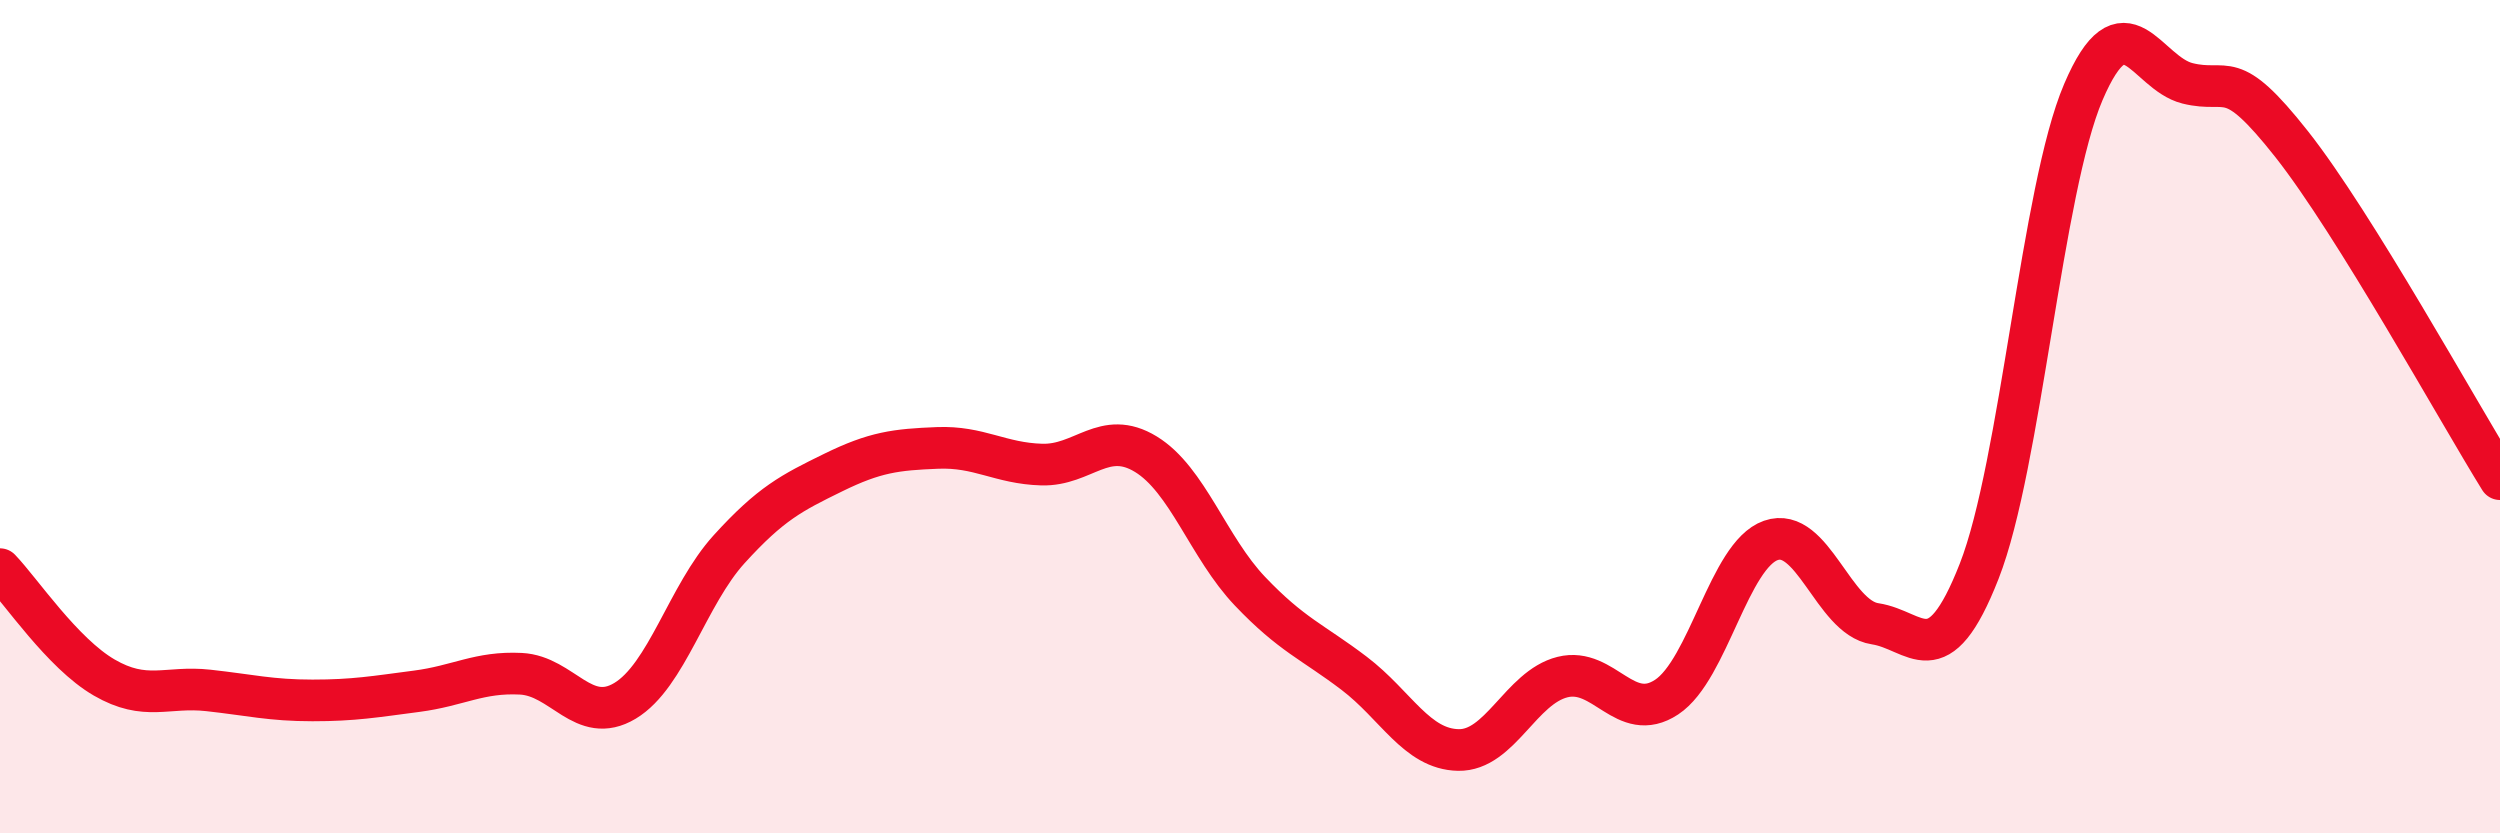
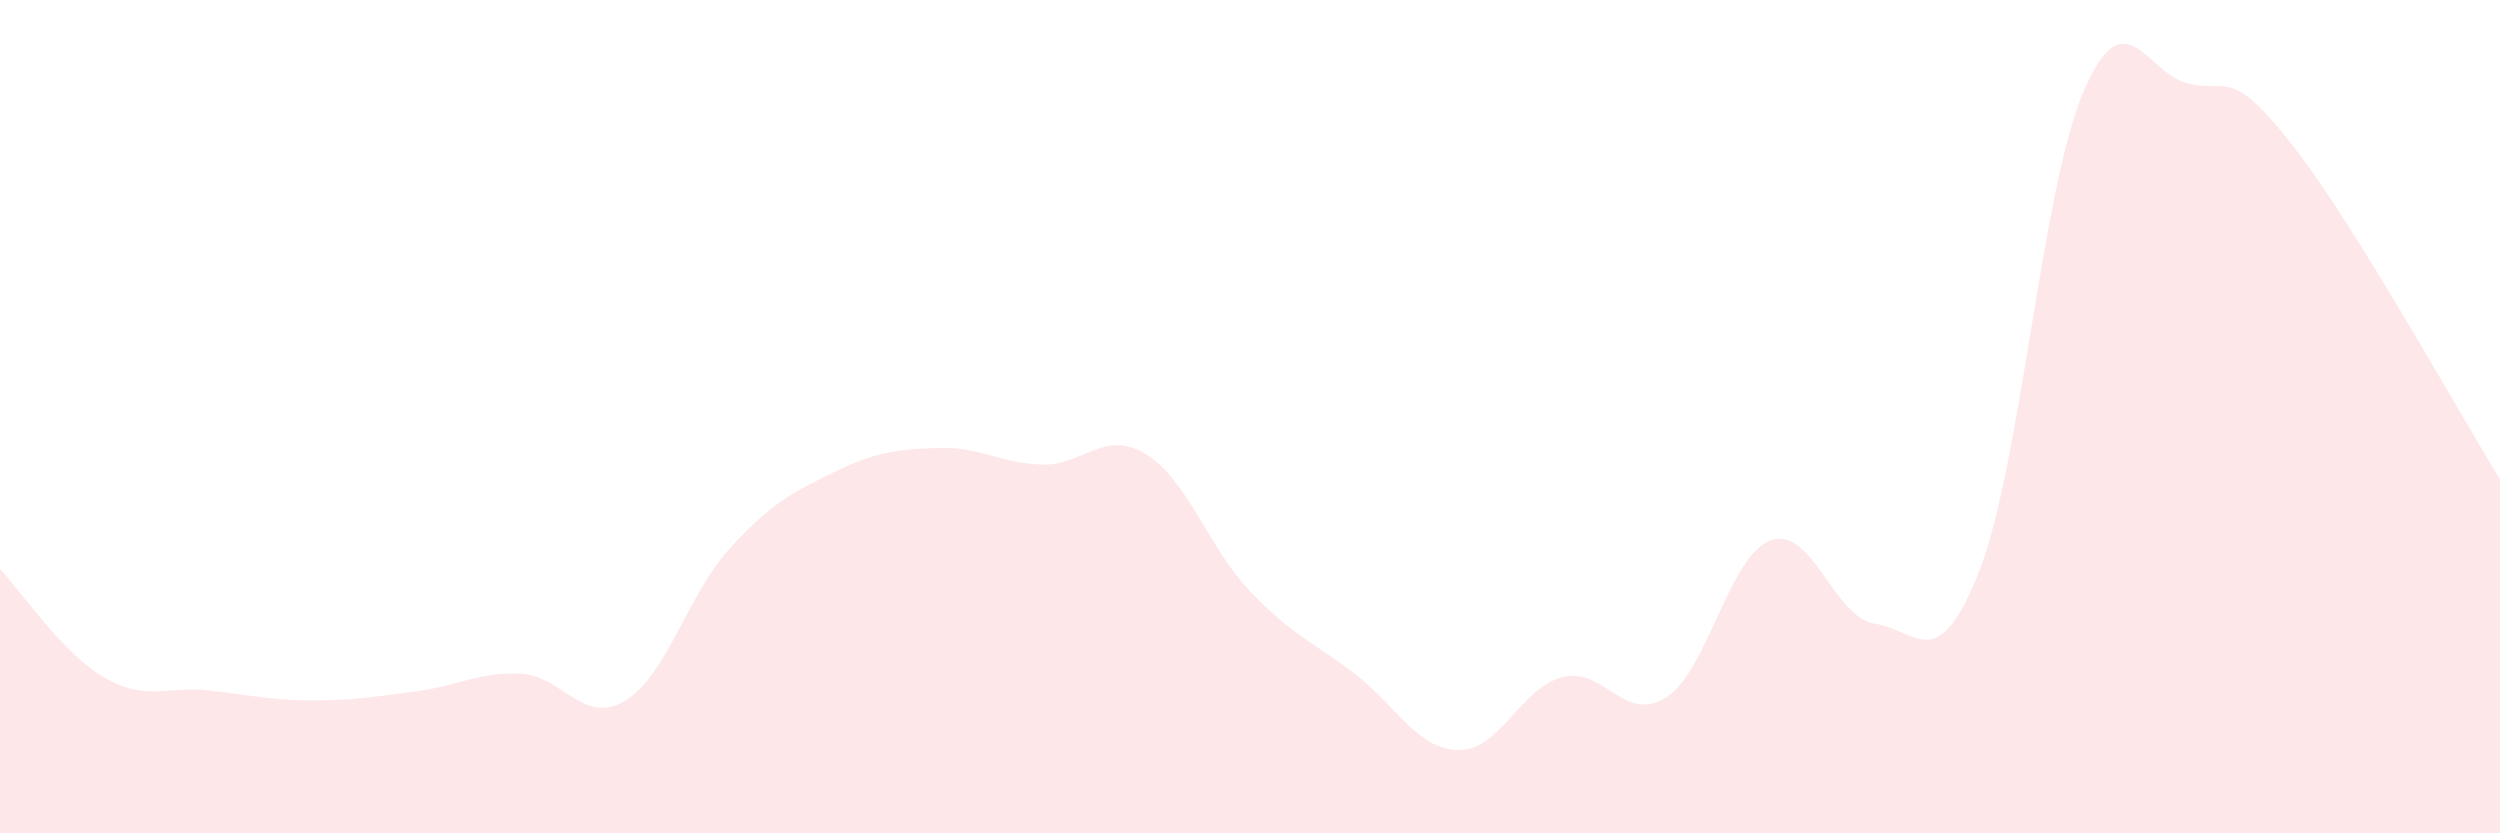
<svg xmlns="http://www.w3.org/2000/svg" width="60" height="20" viewBox="0 0 60 20">
  <path d="M 0,13.66 C 0.5,14.18 1.5,15.68 2.5,16.26 C 3.5,16.84 4,16.46 5,16.57 C 6,16.68 6.5,16.81 7.5,16.81 C 8.5,16.81 9,16.72 10,16.59 C 11,16.46 11.5,16.12 12.5,16.17 C 13.5,16.22 14,17.42 15,16.82 C 16,16.22 16.5,14.28 17.5,13.18 C 18.5,12.08 19,11.83 20,11.34 C 21,10.85 21.5,10.79 22.5,10.75 C 23.5,10.71 24,11.12 25,11.15 C 26,11.18 26.5,10.29 27.5,10.9 C 28.5,11.51 29,13.14 30,14.19 C 31,15.24 31.5,15.4 32.5,16.16 C 33.5,16.92 34,17.98 35,18 C 36,18.02 36.5,16.5 37.5,16.25 C 38.5,16 39,17.39 40,16.73 C 41,16.07 41.5,13.32 42.5,12.97 C 43.5,12.62 44,14.82 45,14.97 C 46,15.12 46.5,16.26 47.5,13.71 C 48.5,11.16 49,4.55 50,2.21 C 51,-0.13 51.5,1.75 52.5,2 C 53.5,2.25 53.5,1.56 55,3.46 C 56.5,5.36 59,9.89 60,11.5L60 20L0 20Z" fill="#EB0A25" opacity="0.1" stroke-linecap="round" stroke-linejoin="round" />
-   <path d="M 0,13.66 C 0.5,14.18 1.5,15.68 2.5,16.26 C 3.5,16.84 4,16.46 5,16.57 C 6,16.68 6.5,16.81 7.5,16.81 C 8.5,16.81 9,16.72 10,16.59 C 11,16.46 11.5,16.12 12.5,16.17 C 13.5,16.22 14,17.42 15,16.82 C 16,16.22 16.5,14.28 17.5,13.18 C 18.5,12.08 19,11.83 20,11.34 C 21,10.85 21.5,10.79 22.5,10.75 C 23.5,10.71 24,11.12 25,11.15 C 26,11.18 26.5,10.29 27.5,10.9 C 28.5,11.51 29,13.14 30,14.19 C 31,15.24 31.5,15.4 32.5,16.16 C 33.5,16.92 34,17.98 35,18 C 36,18.02 36.5,16.5 37.5,16.25 C 38.5,16 39,17.39 40,16.73 C 41,16.07 41.5,13.32 42.5,12.97 C 43.5,12.62 44,14.82 45,14.97 C 46,15.12 46.5,16.26 47.5,13.71 C 48.5,11.16 49,4.55 50,2.21 C 51,-0.13 51.5,1.75 52.5,2 C 53.5,2.25 53.5,1.56 55,3.46 C 56.5,5.36 59,9.89 60,11.5" stroke="#EB0A25" stroke-width="1" fill="none" stroke-linecap="round" stroke-linejoin="round" />
</svg>